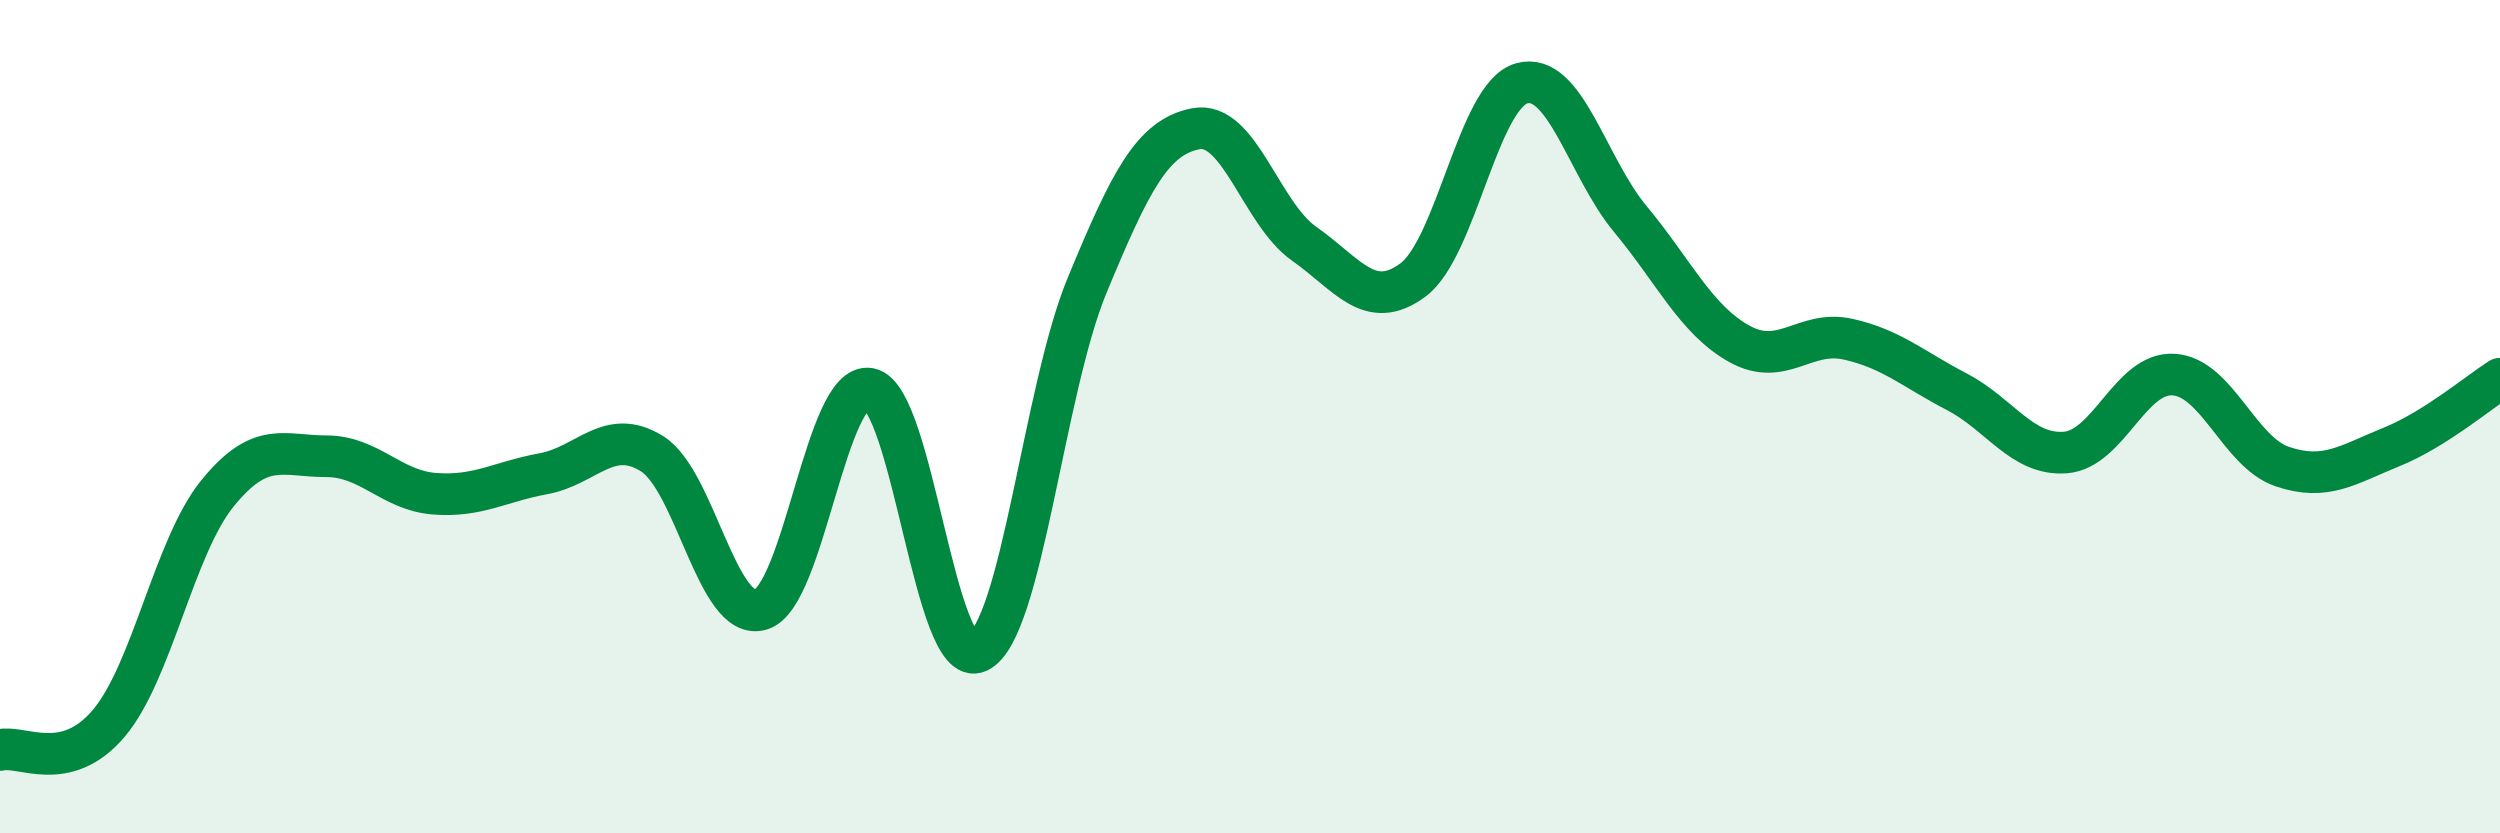
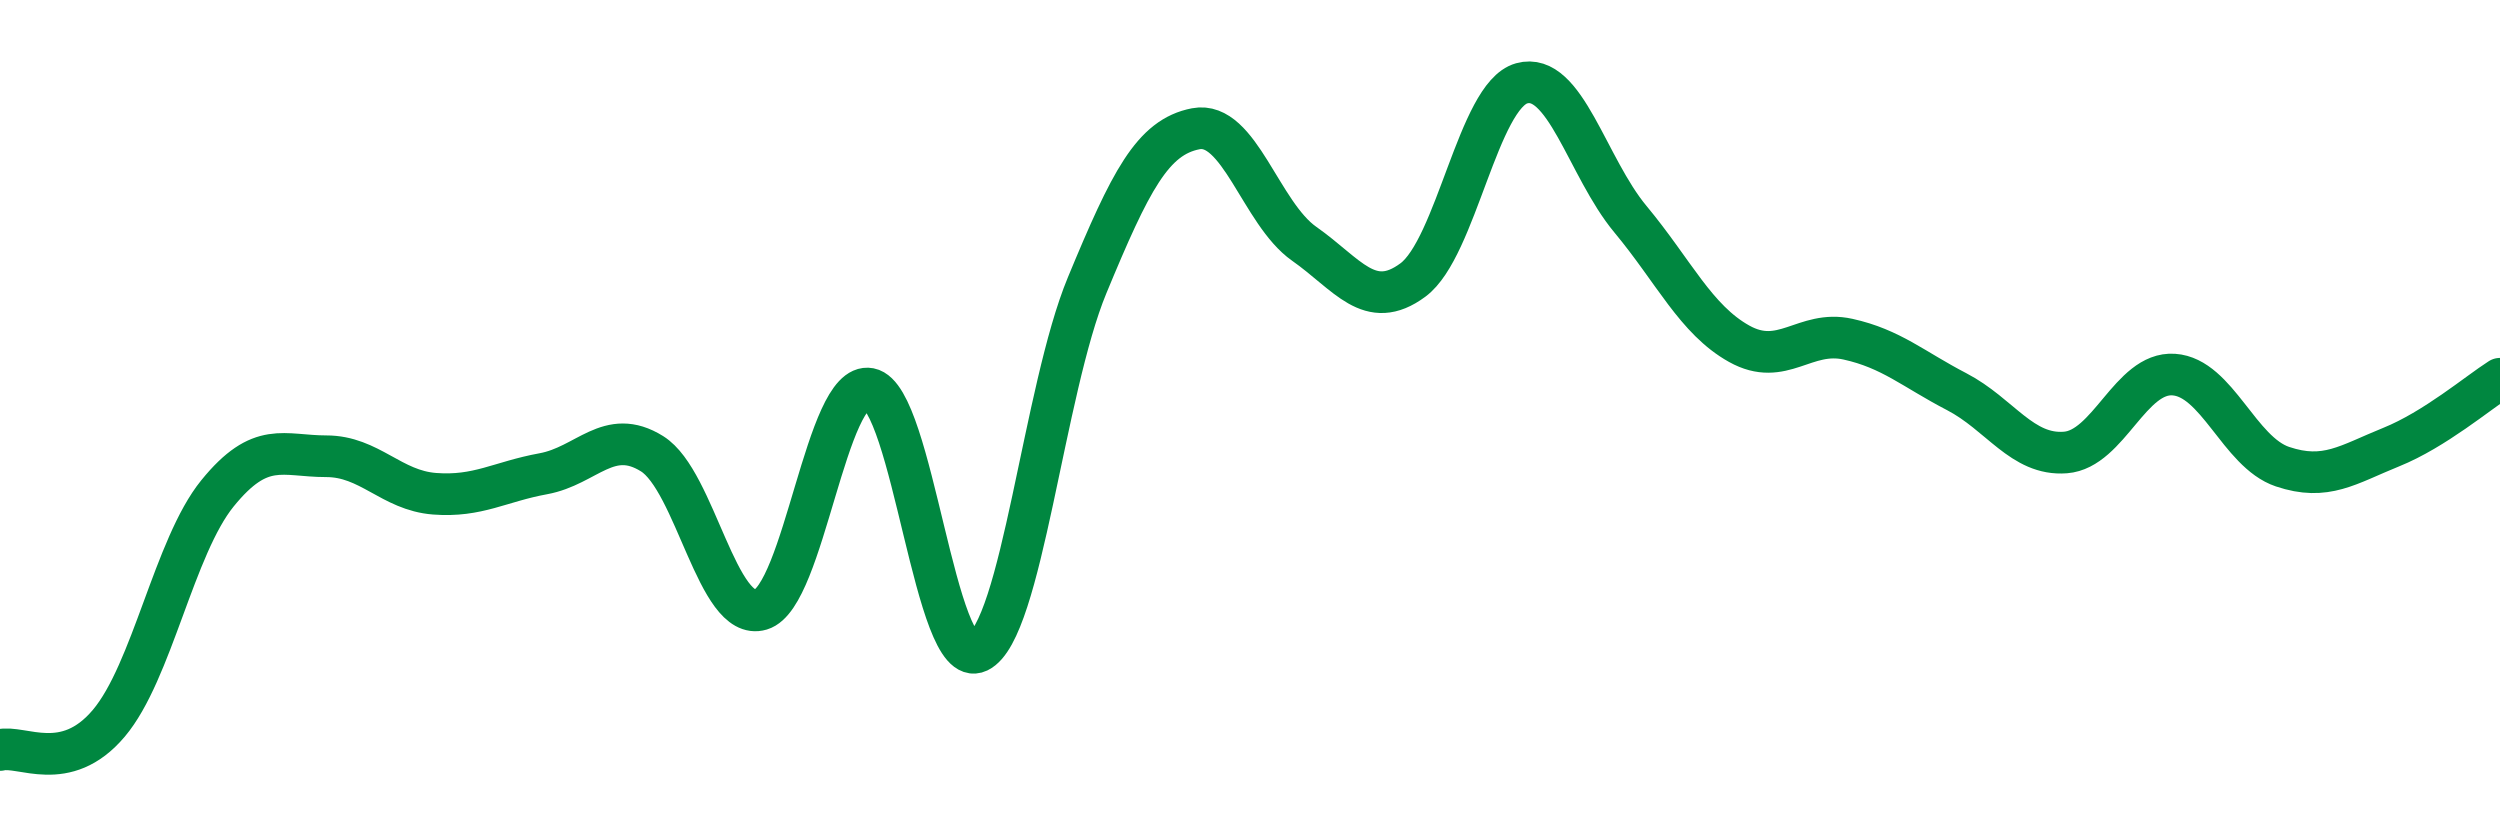
<svg xmlns="http://www.w3.org/2000/svg" width="60" height="20" viewBox="0 0 60 20">
-   <path d="M 0,18 C 0.52,17.87 1.57,18.59 2.61,17.36 C 3.65,16.13 4.18,13.12 5.22,11.84 C 6.26,10.56 6.79,10.95 7.83,10.95 C 8.87,10.95 9.39,11.77 10.43,11.85 C 11.47,11.93 12,11.56 13.04,11.37 C 14.08,11.18 14.61,10.24 15.65,10.89 C 16.69,11.54 17.22,14.94 18.26,14.63 C 19.3,14.32 19.83,9.13 20.87,9.33 C 21.91,9.53 22.44,16.14 23.48,15.64 C 24.52,15.14 25.05,9.36 26.09,6.85 C 27.13,4.34 27.66,3.29 28.7,3.09 C 29.74,2.89 30.26,5.12 31.3,5.85 C 32.34,6.58 32.87,7.49 33.91,6.72 C 34.95,5.95 35.48,2.29 36.52,2 C 37.56,1.71 38.09,4.01 39.13,5.26 C 40.17,6.51 40.7,7.67 41.74,8.25 C 42.78,8.83 43.31,7.91 44.35,8.14 C 45.39,8.37 45.92,8.86 46.96,9.4 C 48,9.94 48.53,10.94 49.57,10.86 C 50.61,10.78 51.13,8.92 52.17,8.99 C 53.21,9.06 53.74,10.85 54.78,11.2 C 55.82,11.55 56.35,11.15 57.39,10.73 C 58.43,10.31 59.48,9.42 60,9.09L60 20L0 20Z" fill="#008740" opacity="0.1" stroke-linecap="round" stroke-linejoin="round" />
  <path d="M 0,18 C 0.52,17.87 1.57,18.59 2.61,17.36 C 3.65,16.13 4.18,13.12 5.22,11.84 C 6.26,10.56 6.79,10.95 7.83,10.95 C 8.87,10.95 9.39,11.77 10.43,11.85 C 11.47,11.93 12,11.56 13.04,11.37 C 14.08,11.18 14.61,10.24 15.65,10.89 C 16.69,11.54 17.22,14.94 18.26,14.63 C 19.3,14.32 19.83,9.13 20.87,9.33 C 21.91,9.53 22.44,16.14 23.48,15.64 C 24.52,15.14 25.05,9.36 26.09,6.85 C 27.13,4.34 27.66,3.29 28.7,3.09 C 29.74,2.89 30.26,5.12 31.3,5.85 C 32.34,6.58 32.87,7.49 33.91,6.72 C 34.95,5.95 35.48,2.29 36.52,2 C 37.56,1.71 38.09,4.01 39.13,5.26 C 40.17,6.51 40.7,7.67 41.74,8.25 C 42.78,8.83 43.31,7.91 44.35,8.14 C 45.39,8.37 45.92,8.86 46.96,9.4 C 48,9.94 48.53,10.94 49.57,10.86 C 50.61,10.78 51.13,8.92 52.17,8.99 C 53.21,9.06 53.74,10.85 54.78,11.2 C 55.82,11.55 56.35,11.15 57.39,10.73 C 58.43,10.31 59.48,9.42 60,9.09" stroke="#008740" stroke-width="1" fill="none" stroke-linecap="round" stroke-linejoin="round" />
</svg>